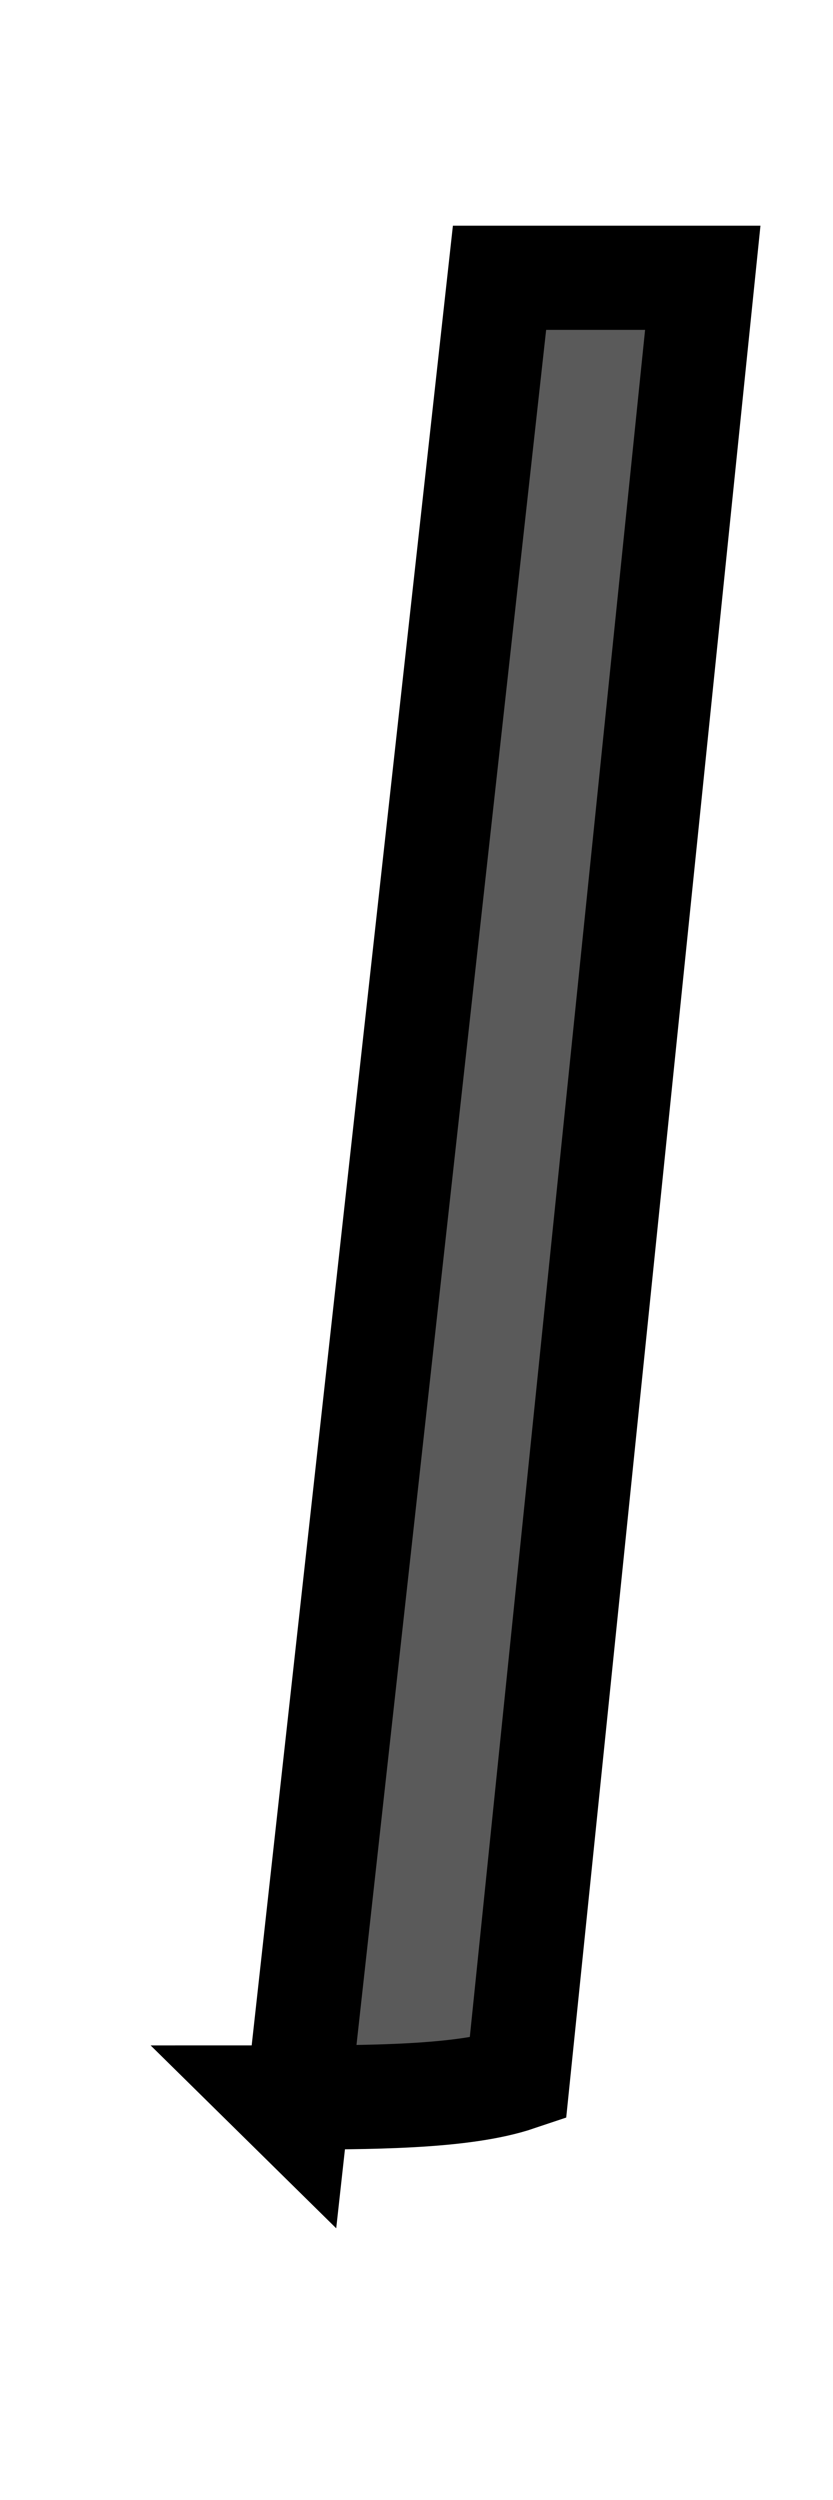
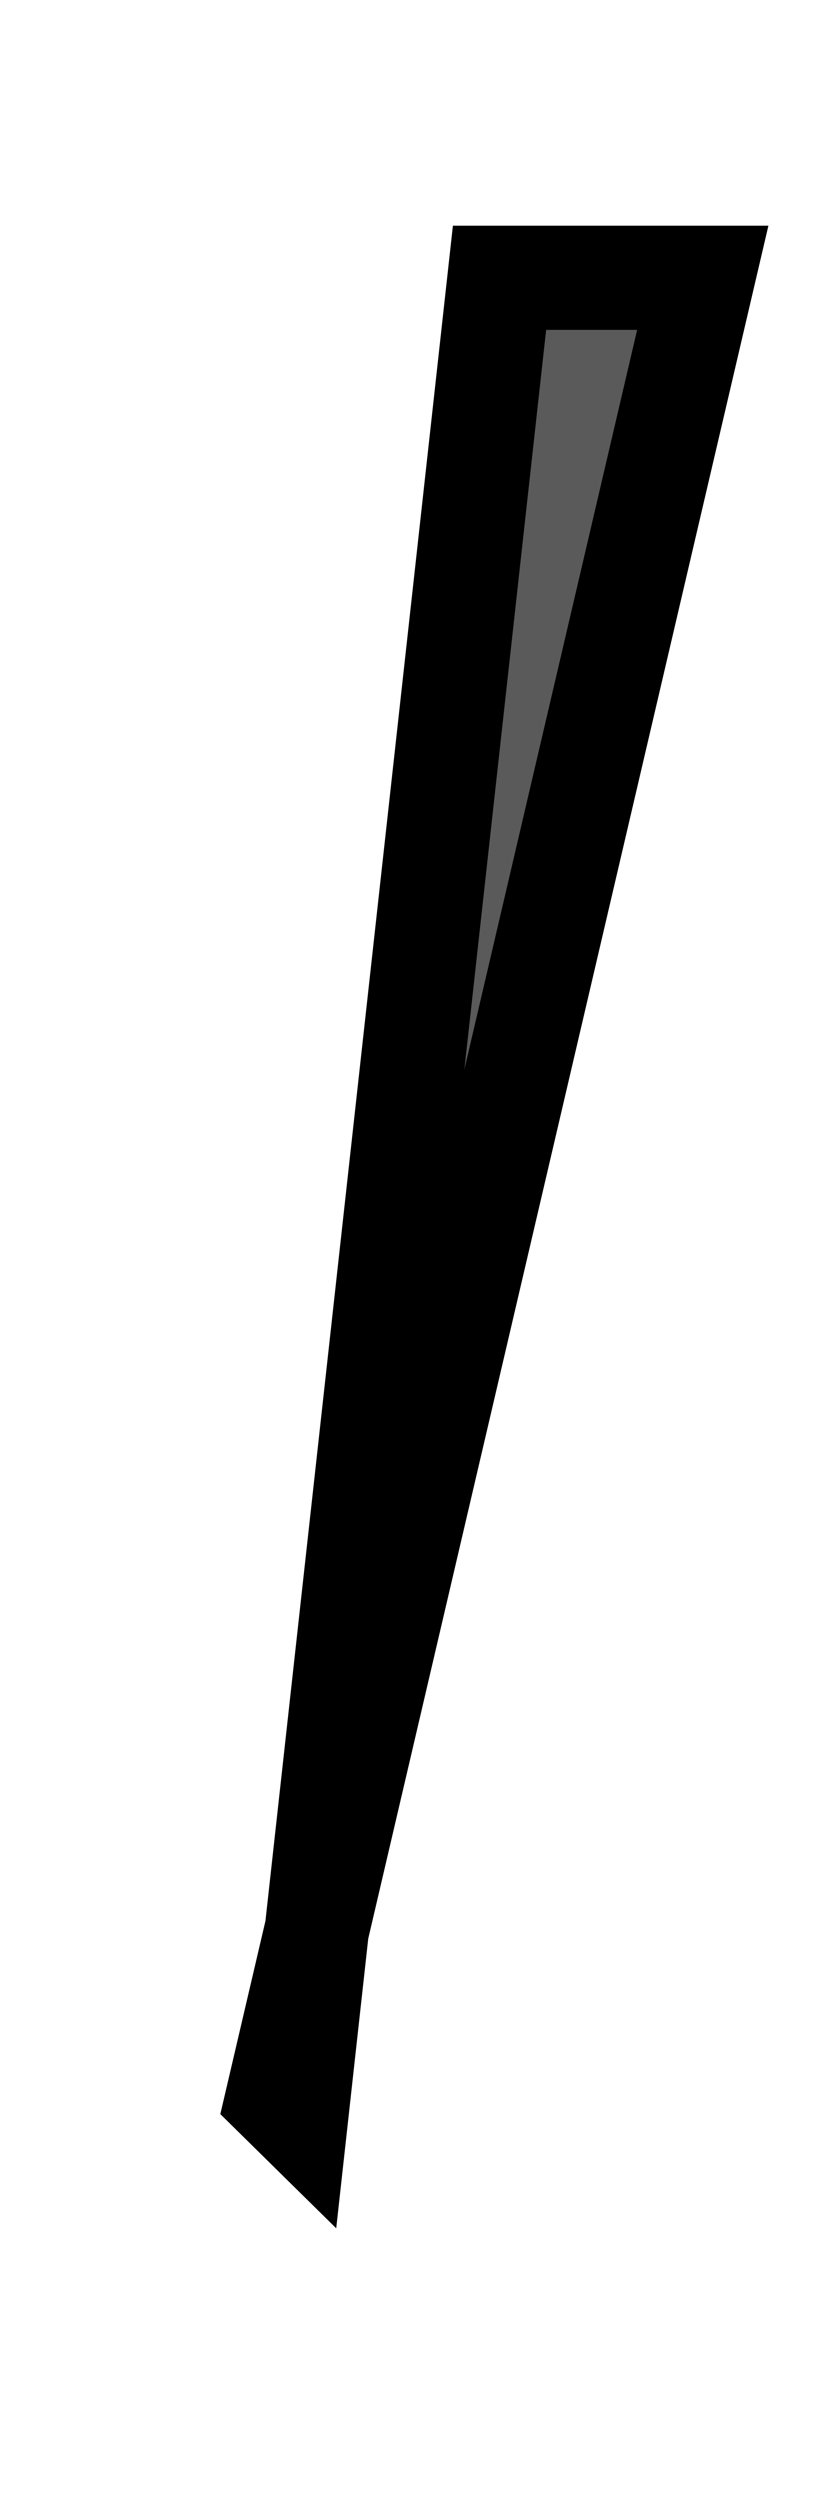
<svg xmlns="http://www.w3.org/2000/svg" fill="none" height="100%" overflow="visible" preserveAspectRatio="none" style="display: block;" viewBox="0 0 3 9" width="100%">
-   <path d="M1 7.551C1.333 7.551 1.666 7.551 1.865 7.484L2.531 1C2.264 1 2.065 1 1.799 1L1.067 7.617L1 7.551Z" fill="#5A5A5A" id="Vector" stroke="black" stroke-width="0.375" />
+   <path d="M1 7.551L2.531 1C2.264 1 2.065 1 1.799 1L1.067 7.617L1 7.551Z" fill="#5A5A5A" id="Vector" stroke="black" stroke-width="0.375" />
</svg>